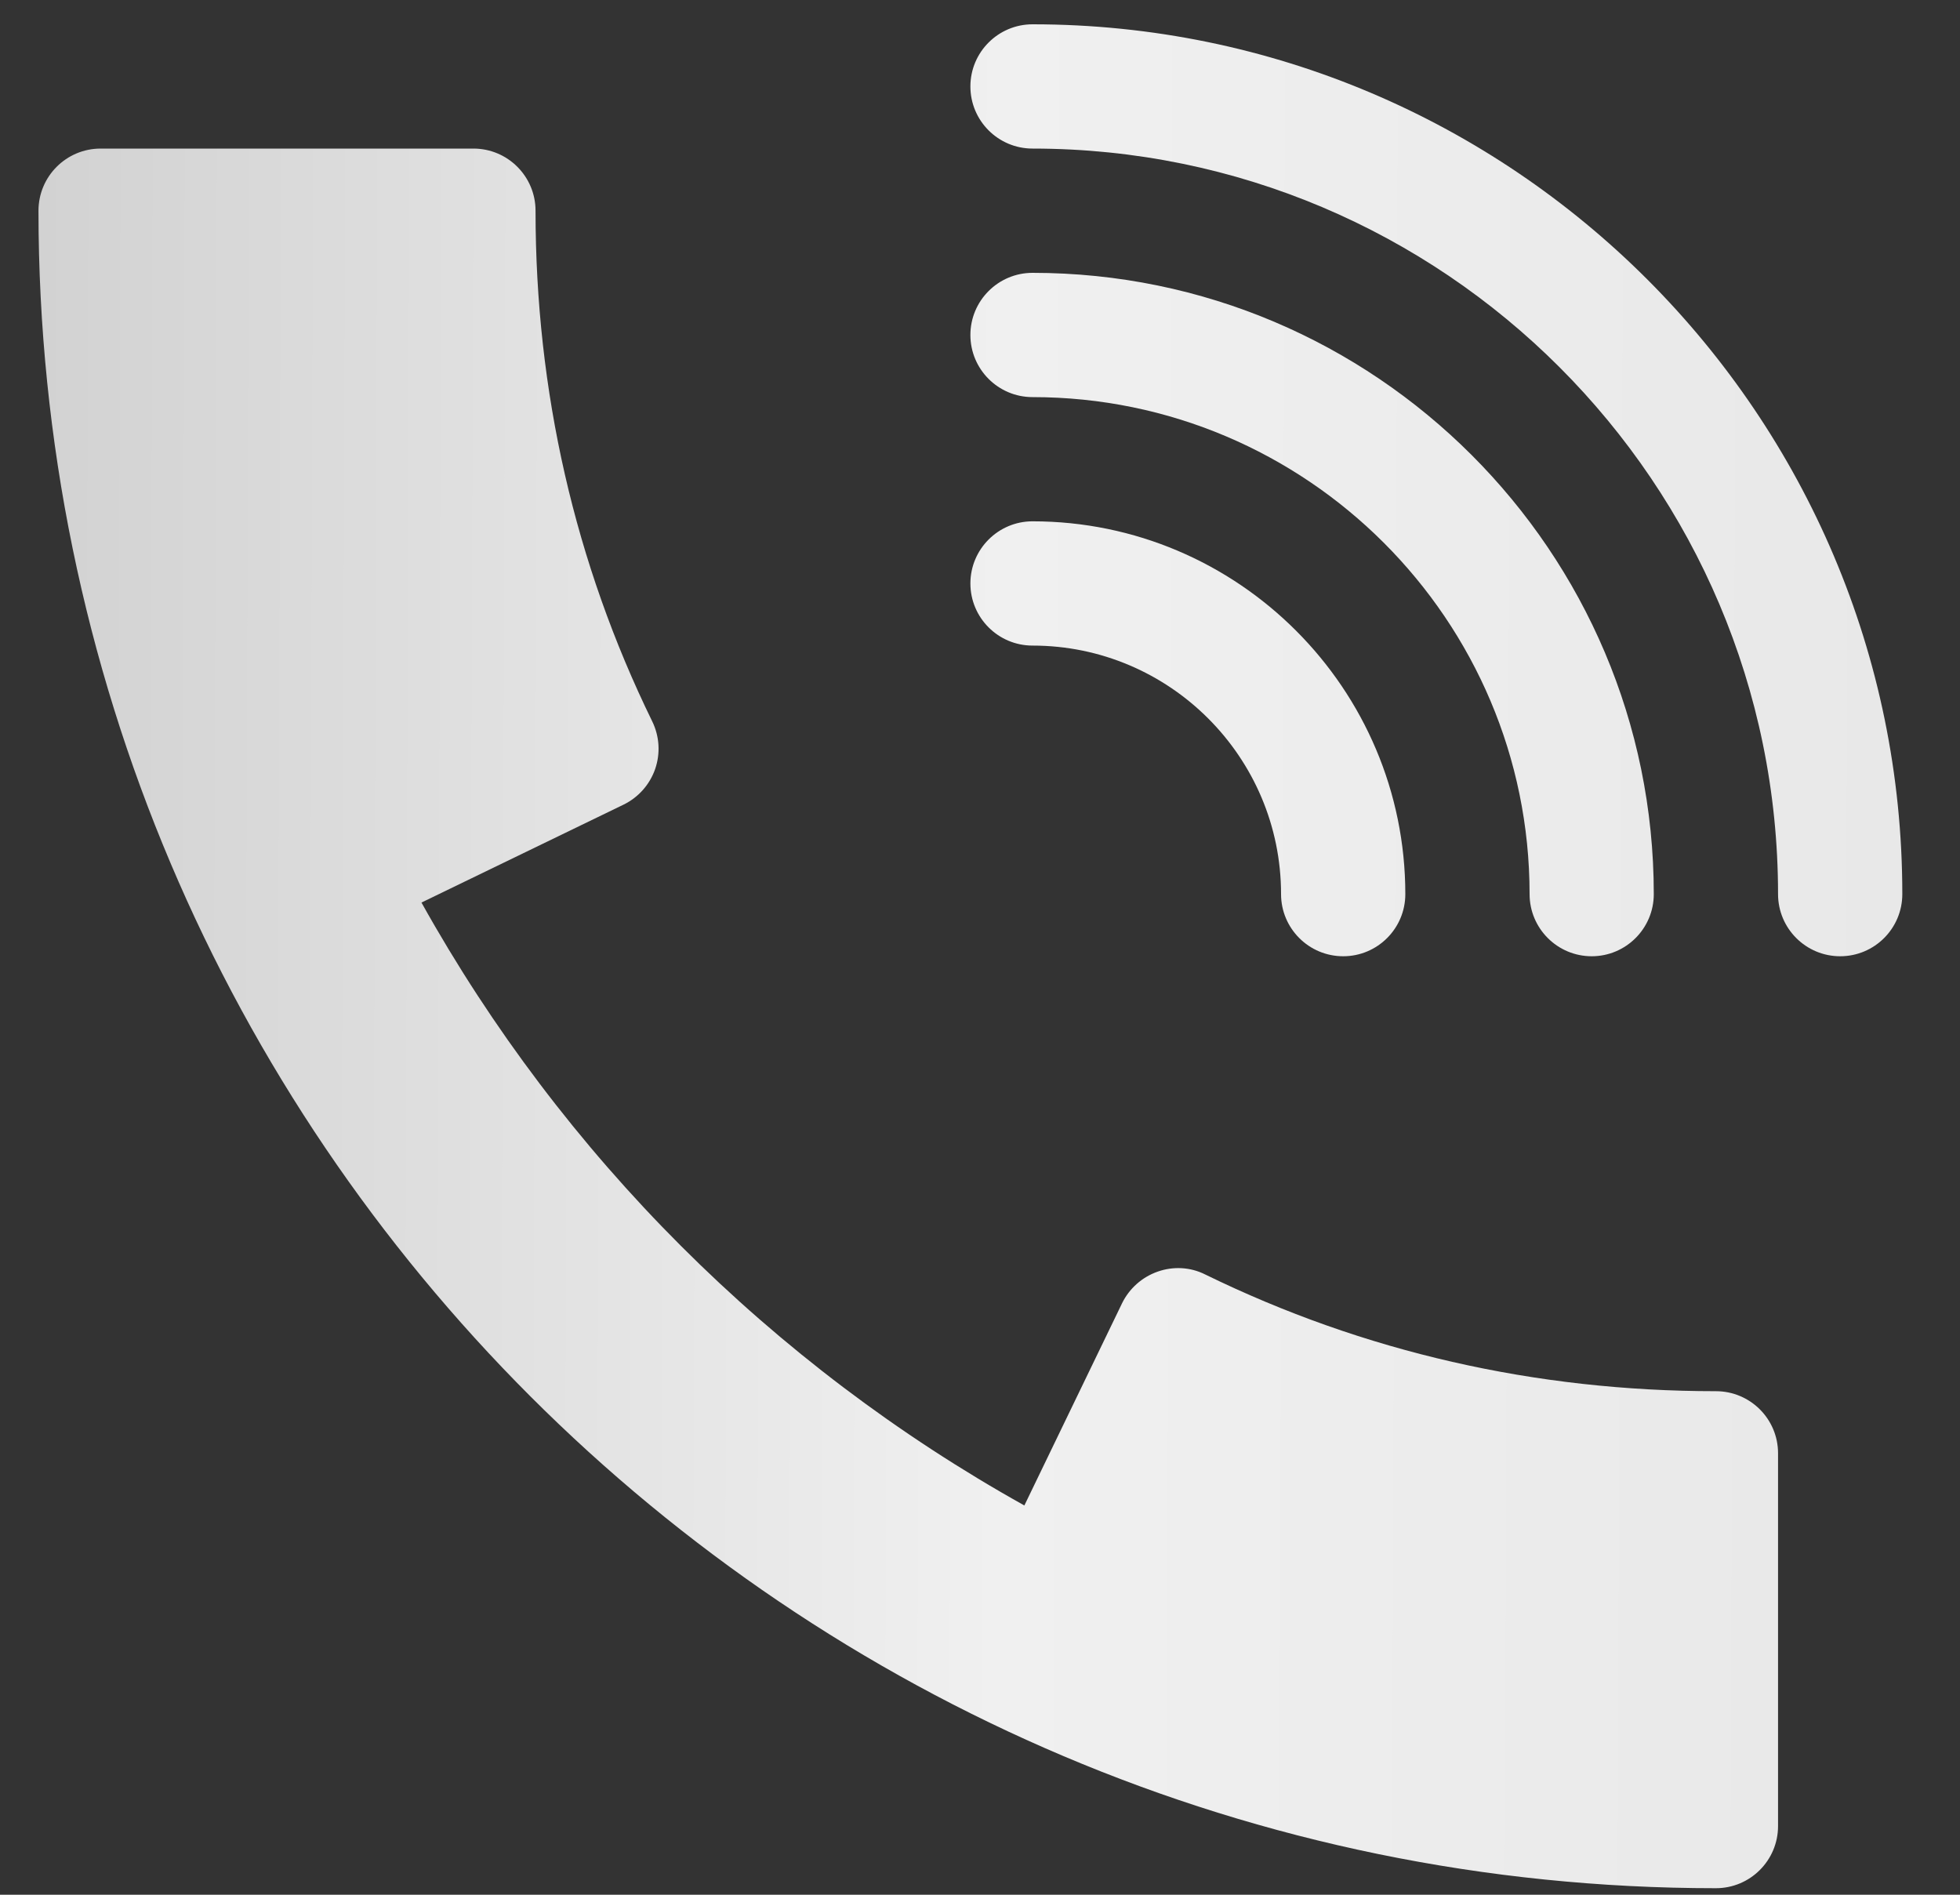
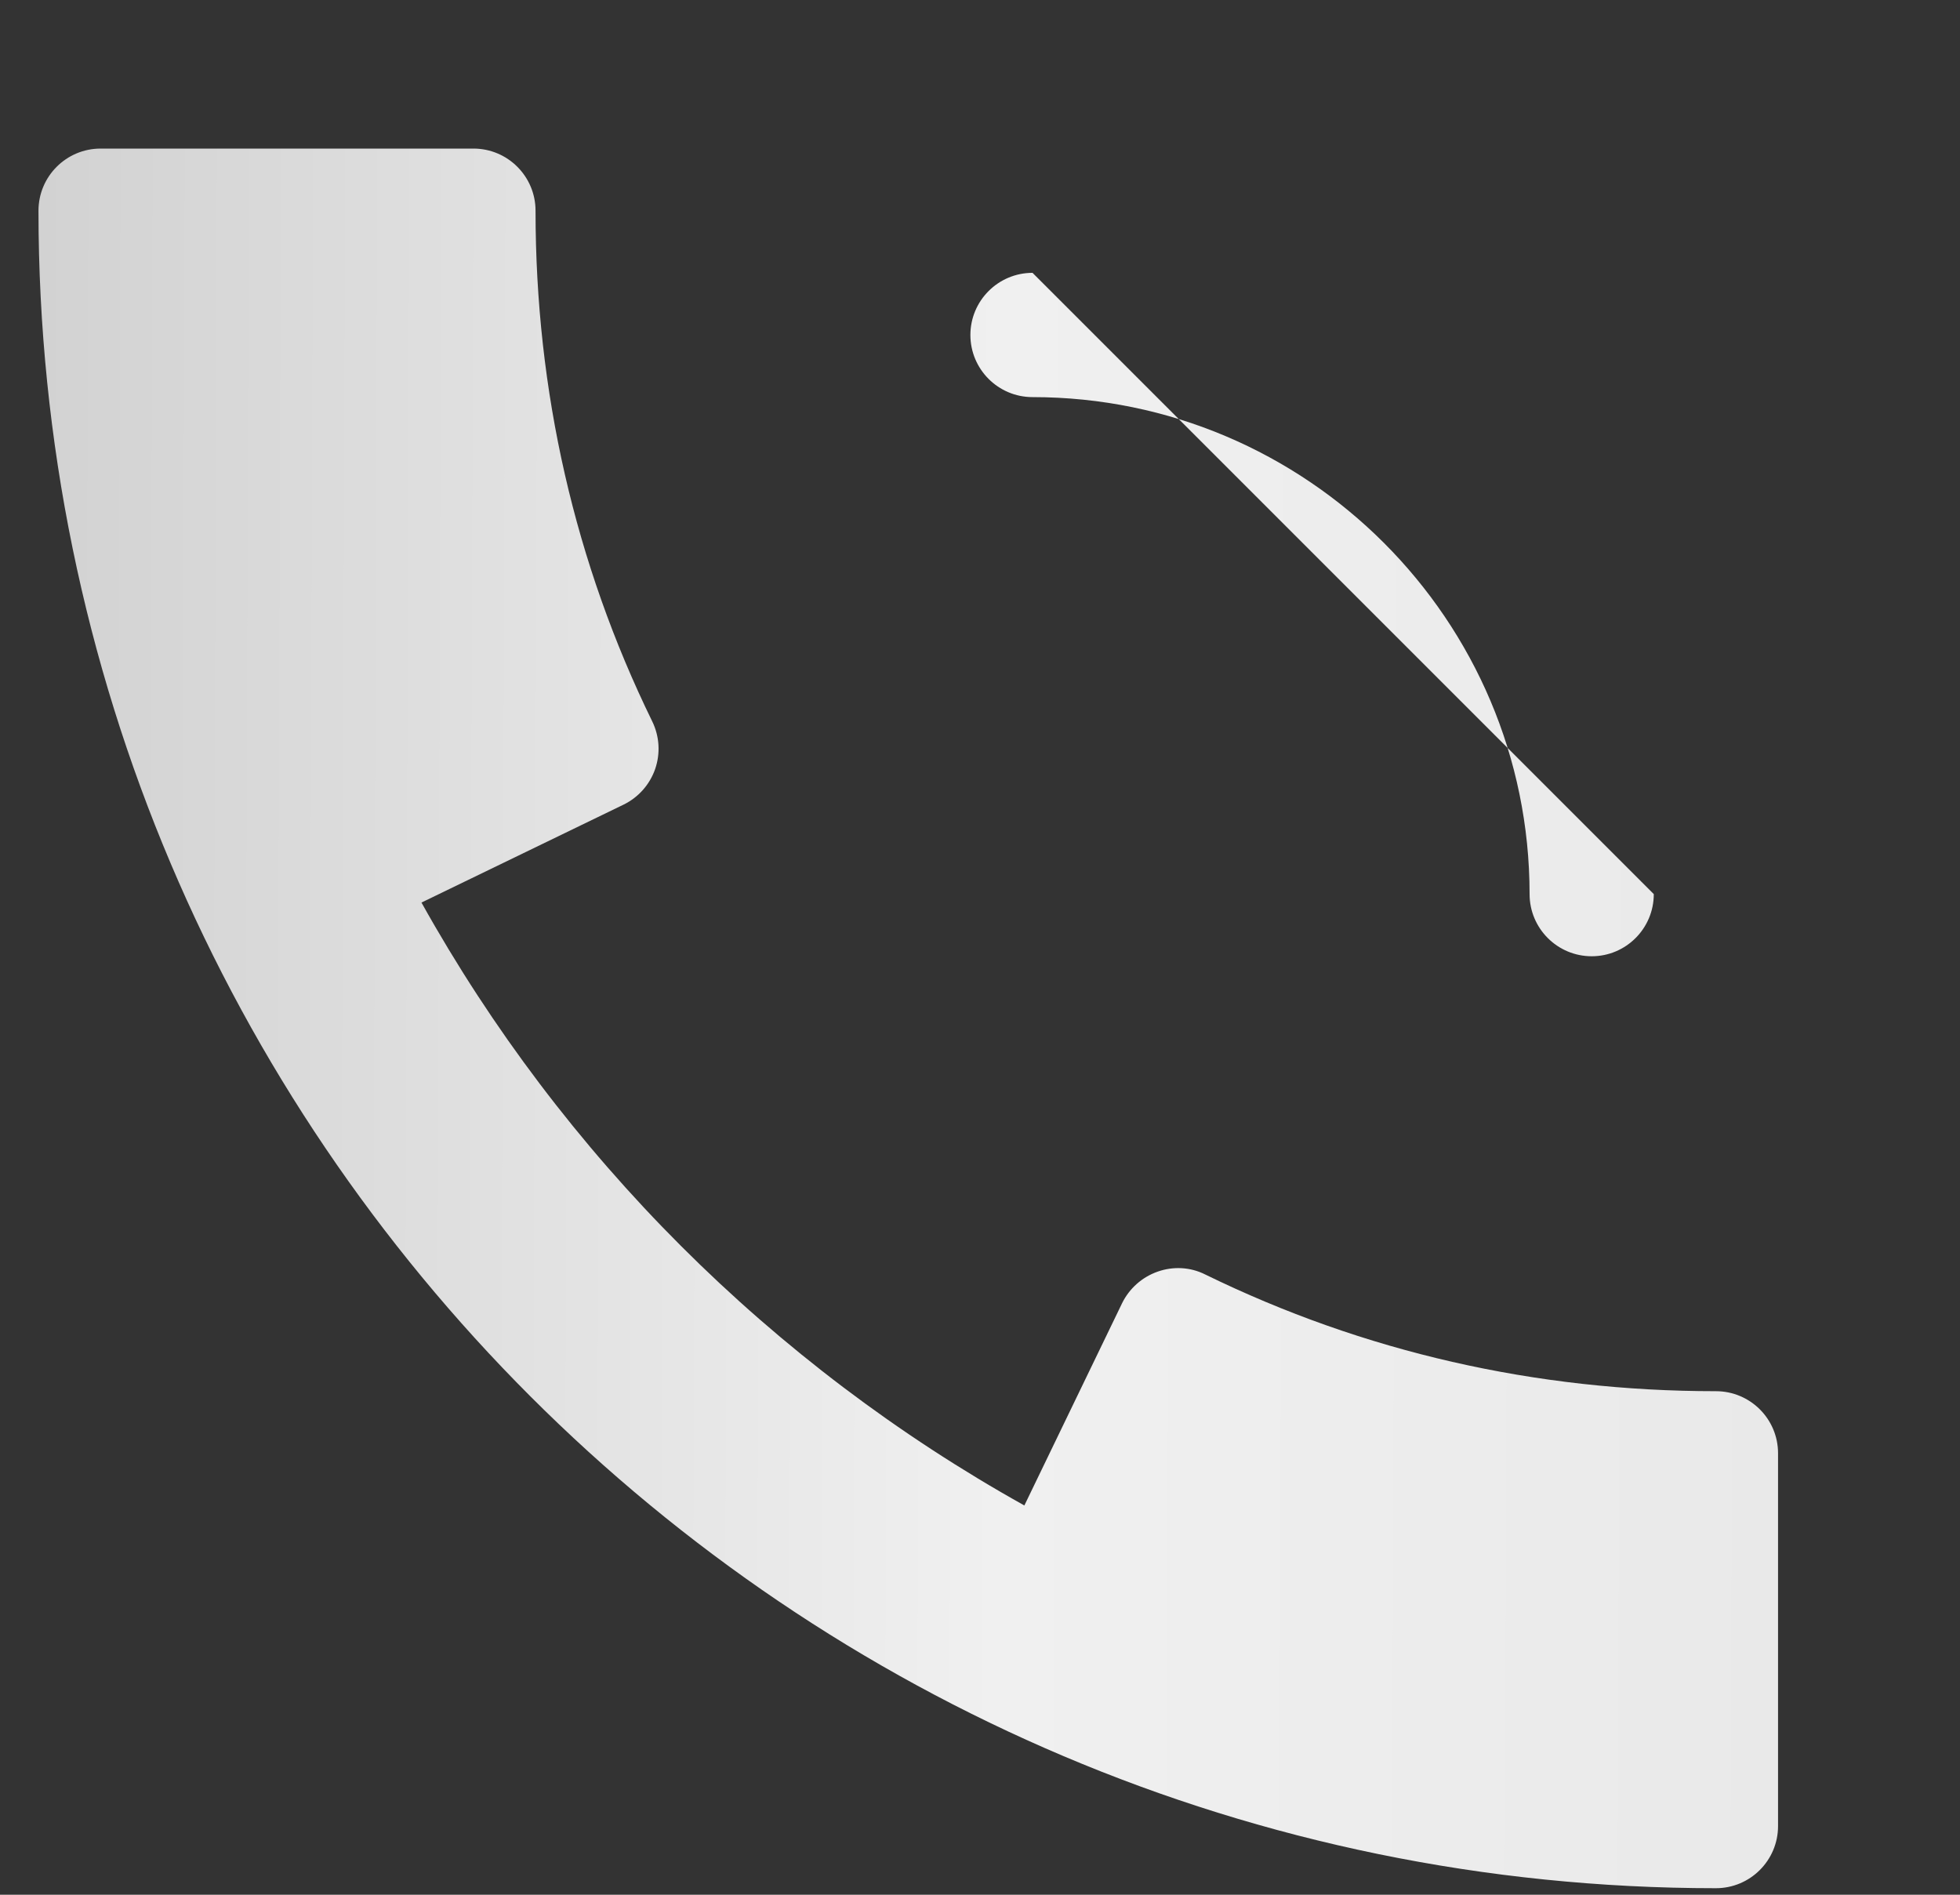
<svg xmlns="http://www.w3.org/2000/svg" width="30" height="29" viewBox="0 0 30 29" fill="none">
  <rect x="0" y="0" width="30" height="29" fill="#333333" stroke="none" />
  <g id="Vector">
-     <path d="M15.804 7.979C15.279 7.979 14.853 8.406 14.853 8.93C14.853 9.455 15.279 9.881 15.804 9.881C17.902 9.881 19.608 11.587 19.608 13.685C19.608 14.21 20.034 14.636 20.559 14.636C21.084 14.636 21.51 14.21 21.51 13.685C21.51 10.539 18.95 7.979 15.804 7.979Z" fill="url(#paint0_linear_1_142)" />
-     <path d="M15.804 4.176C15.279 4.176 14.853 4.602 14.853 5.127C14.853 5.652 15.279 6.078 15.804 6.078C20 6.078 23.412 9.49 23.412 13.685C23.412 14.21 23.838 14.636 24.363 14.636C24.887 14.636 25.313 14.21 25.313 13.685C25.313 8.442 21.048 4.176 15.804 4.176Z" fill="url(#paint1_linear_1_142)" />
-     <path d="M15.804 0.372C15.279 0.372 14.853 0.798 14.853 1.323C14.853 1.848 15.279 2.274 15.804 2.274C22.097 2.274 27.215 7.392 27.215 13.685C27.215 14.21 27.641 14.636 28.166 14.636C28.691 14.636 29.117 14.21 29.117 13.685C29.117 6.344 23.143 0.372 15.804 0.372Z" fill="url(#paint2_linear_1_142)" />
+     <path d="M15.804 4.176C15.279 4.176 14.853 4.602 14.853 5.127C14.853 5.652 15.279 6.078 15.804 6.078C20 6.078 23.412 9.49 23.412 13.685C23.412 14.21 23.838 14.636 24.363 14.636C24.887 14.636 25.313 14.21 25.313 13.685Z" fill="url(#paint1_linear_1_142)" />
    <path d="M26.264 21.293C23.503 21.293 20.873 20.692 18.448 19.507C18.22 19.392 17.957 19.379 17.719 19.463C17.48 19.547 17.284 19.722 17.174 19.948L15.679 23.042C11.81 20.884 8.608 17.683 6.451 13.814L9.543 12.316C9.771 12.205 9.945 12.009 10.028 11.77C10.11 11.532 10.095 11.27 9.983 11.041C8.798 8.617 8.197 5.986 8.197 3.225C8.197 2.7 7.771 2.274 7.246 2.274H1.54C1.015 2.274 0.589 2.7 0.589 3.225C0.589 17.382 12.107 28.9 26.264 28.9C26.789 28.9 27.215 28.474 27.215 27.949V22.243C27.215 21.718 26.789 21.293 26.264 21.293Z" fill="url(#paint3_linear_1_142)" />
  </g>
  <defs>
    <linearGradient id="paint0_linear_1_142" x1="0.589" y1="13.154" x2="29.121" y2="13.251" gradientUnits="userSpaceOnUse">
      <stop stop-color="#D2D2D2" />
      <stop offset="0.516" stop-color="#F0F0F0" />
      <stop offset="1" stop-color="#E8E8E8" />
    </linearGradient>
    <linearGradient id="paint1_linear_1_142" x1="0.589" y1="13.154" x2="29.121" y2="13.251" gradientUnits="userSpaceOnUse">
      <stop stop-color="#D2D2D2" />
      <stop offset="0.516" stop-color="#F0F0F0" />
      <stop offset="1" stop-color="#E8E8E8" />
    </linearGradient>
    <linearGradient id="paint2_linear_1_142" x1="0.589" y1="13.154" x2="29.121" y2="13.251" gradientUnits="userSpaceOnUse">
      <stop stop-color="#D2D2D2" />
      <stop offset="0.516" stop-color="#F0F0F0" />
      <stop offset="1" stop-color="#E8E8E8" />
    </linearGradient>
    <linearGradient id="paint3_linear_1_142" x1="0.589" y1="13.154" x2="29.121" y2="13.251" gradientUnits="userSpaceOnUse">
      <stop stop-color="#D2D2D2" />
      <stop offset="0.516" stop-color="#F0F0F0" />
      <stop offset="1" stop-color="#E8E8E8" />
    </linearGradient>
  </defs>
</svg>